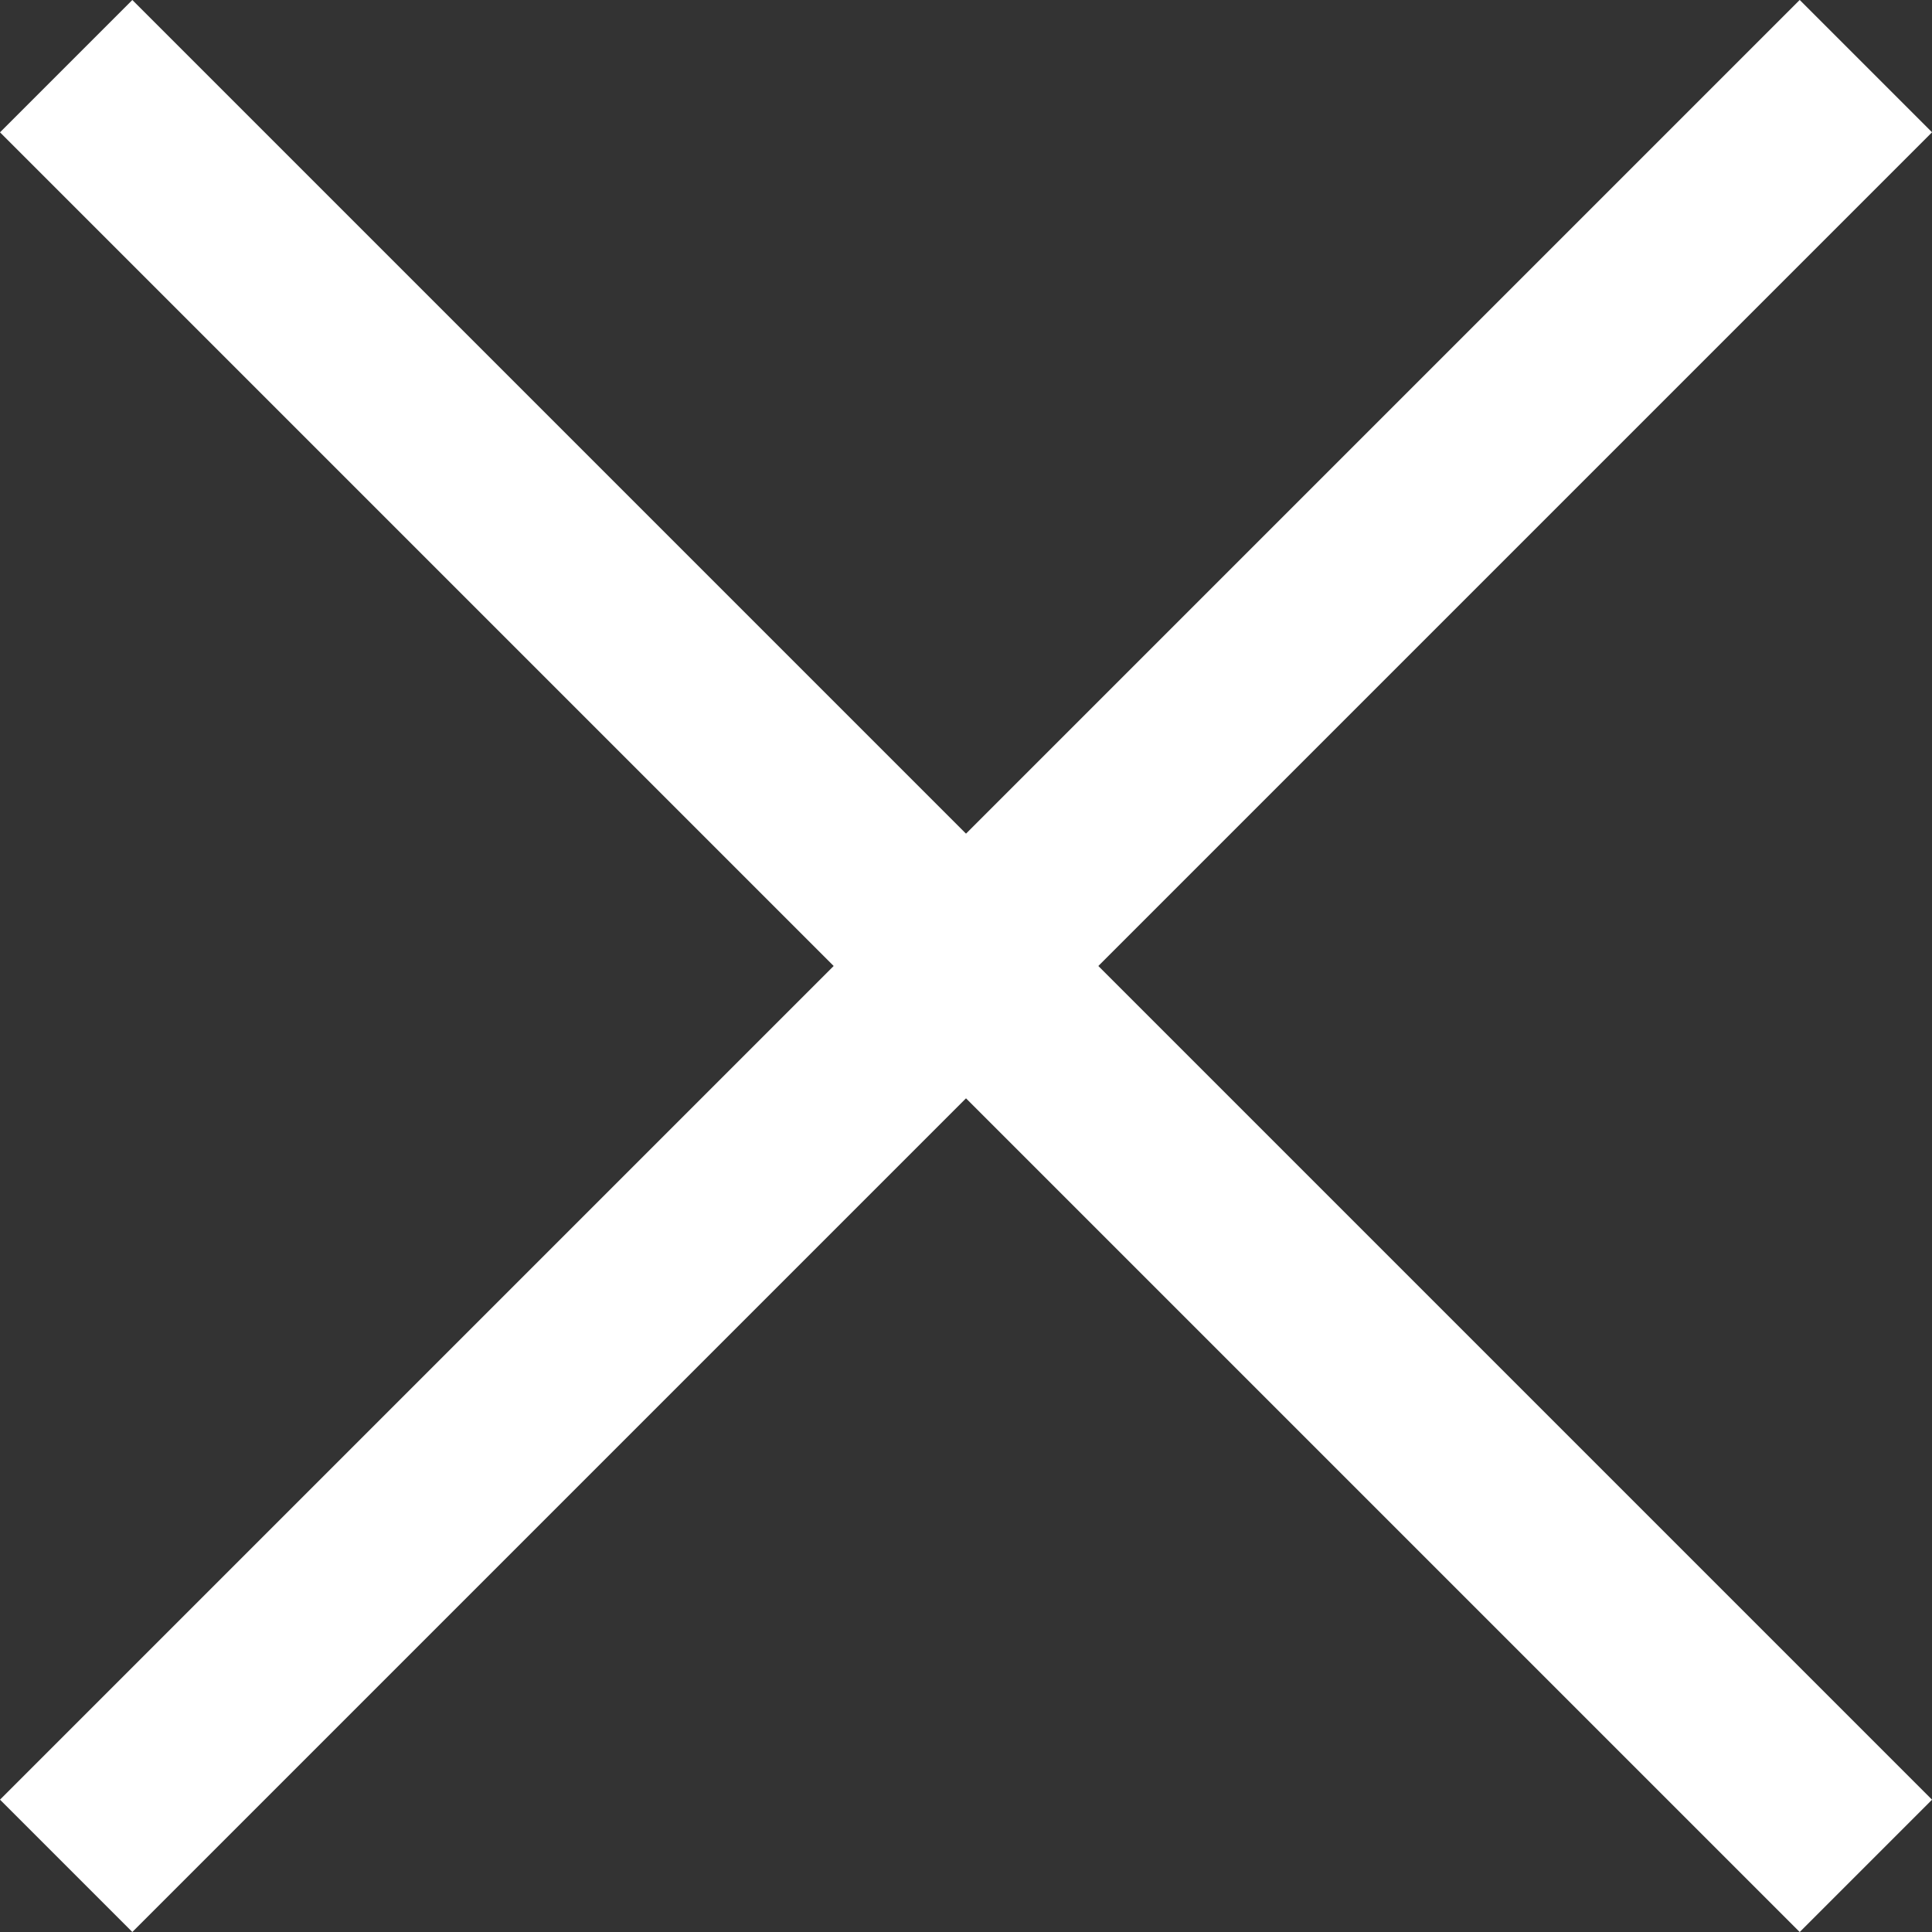
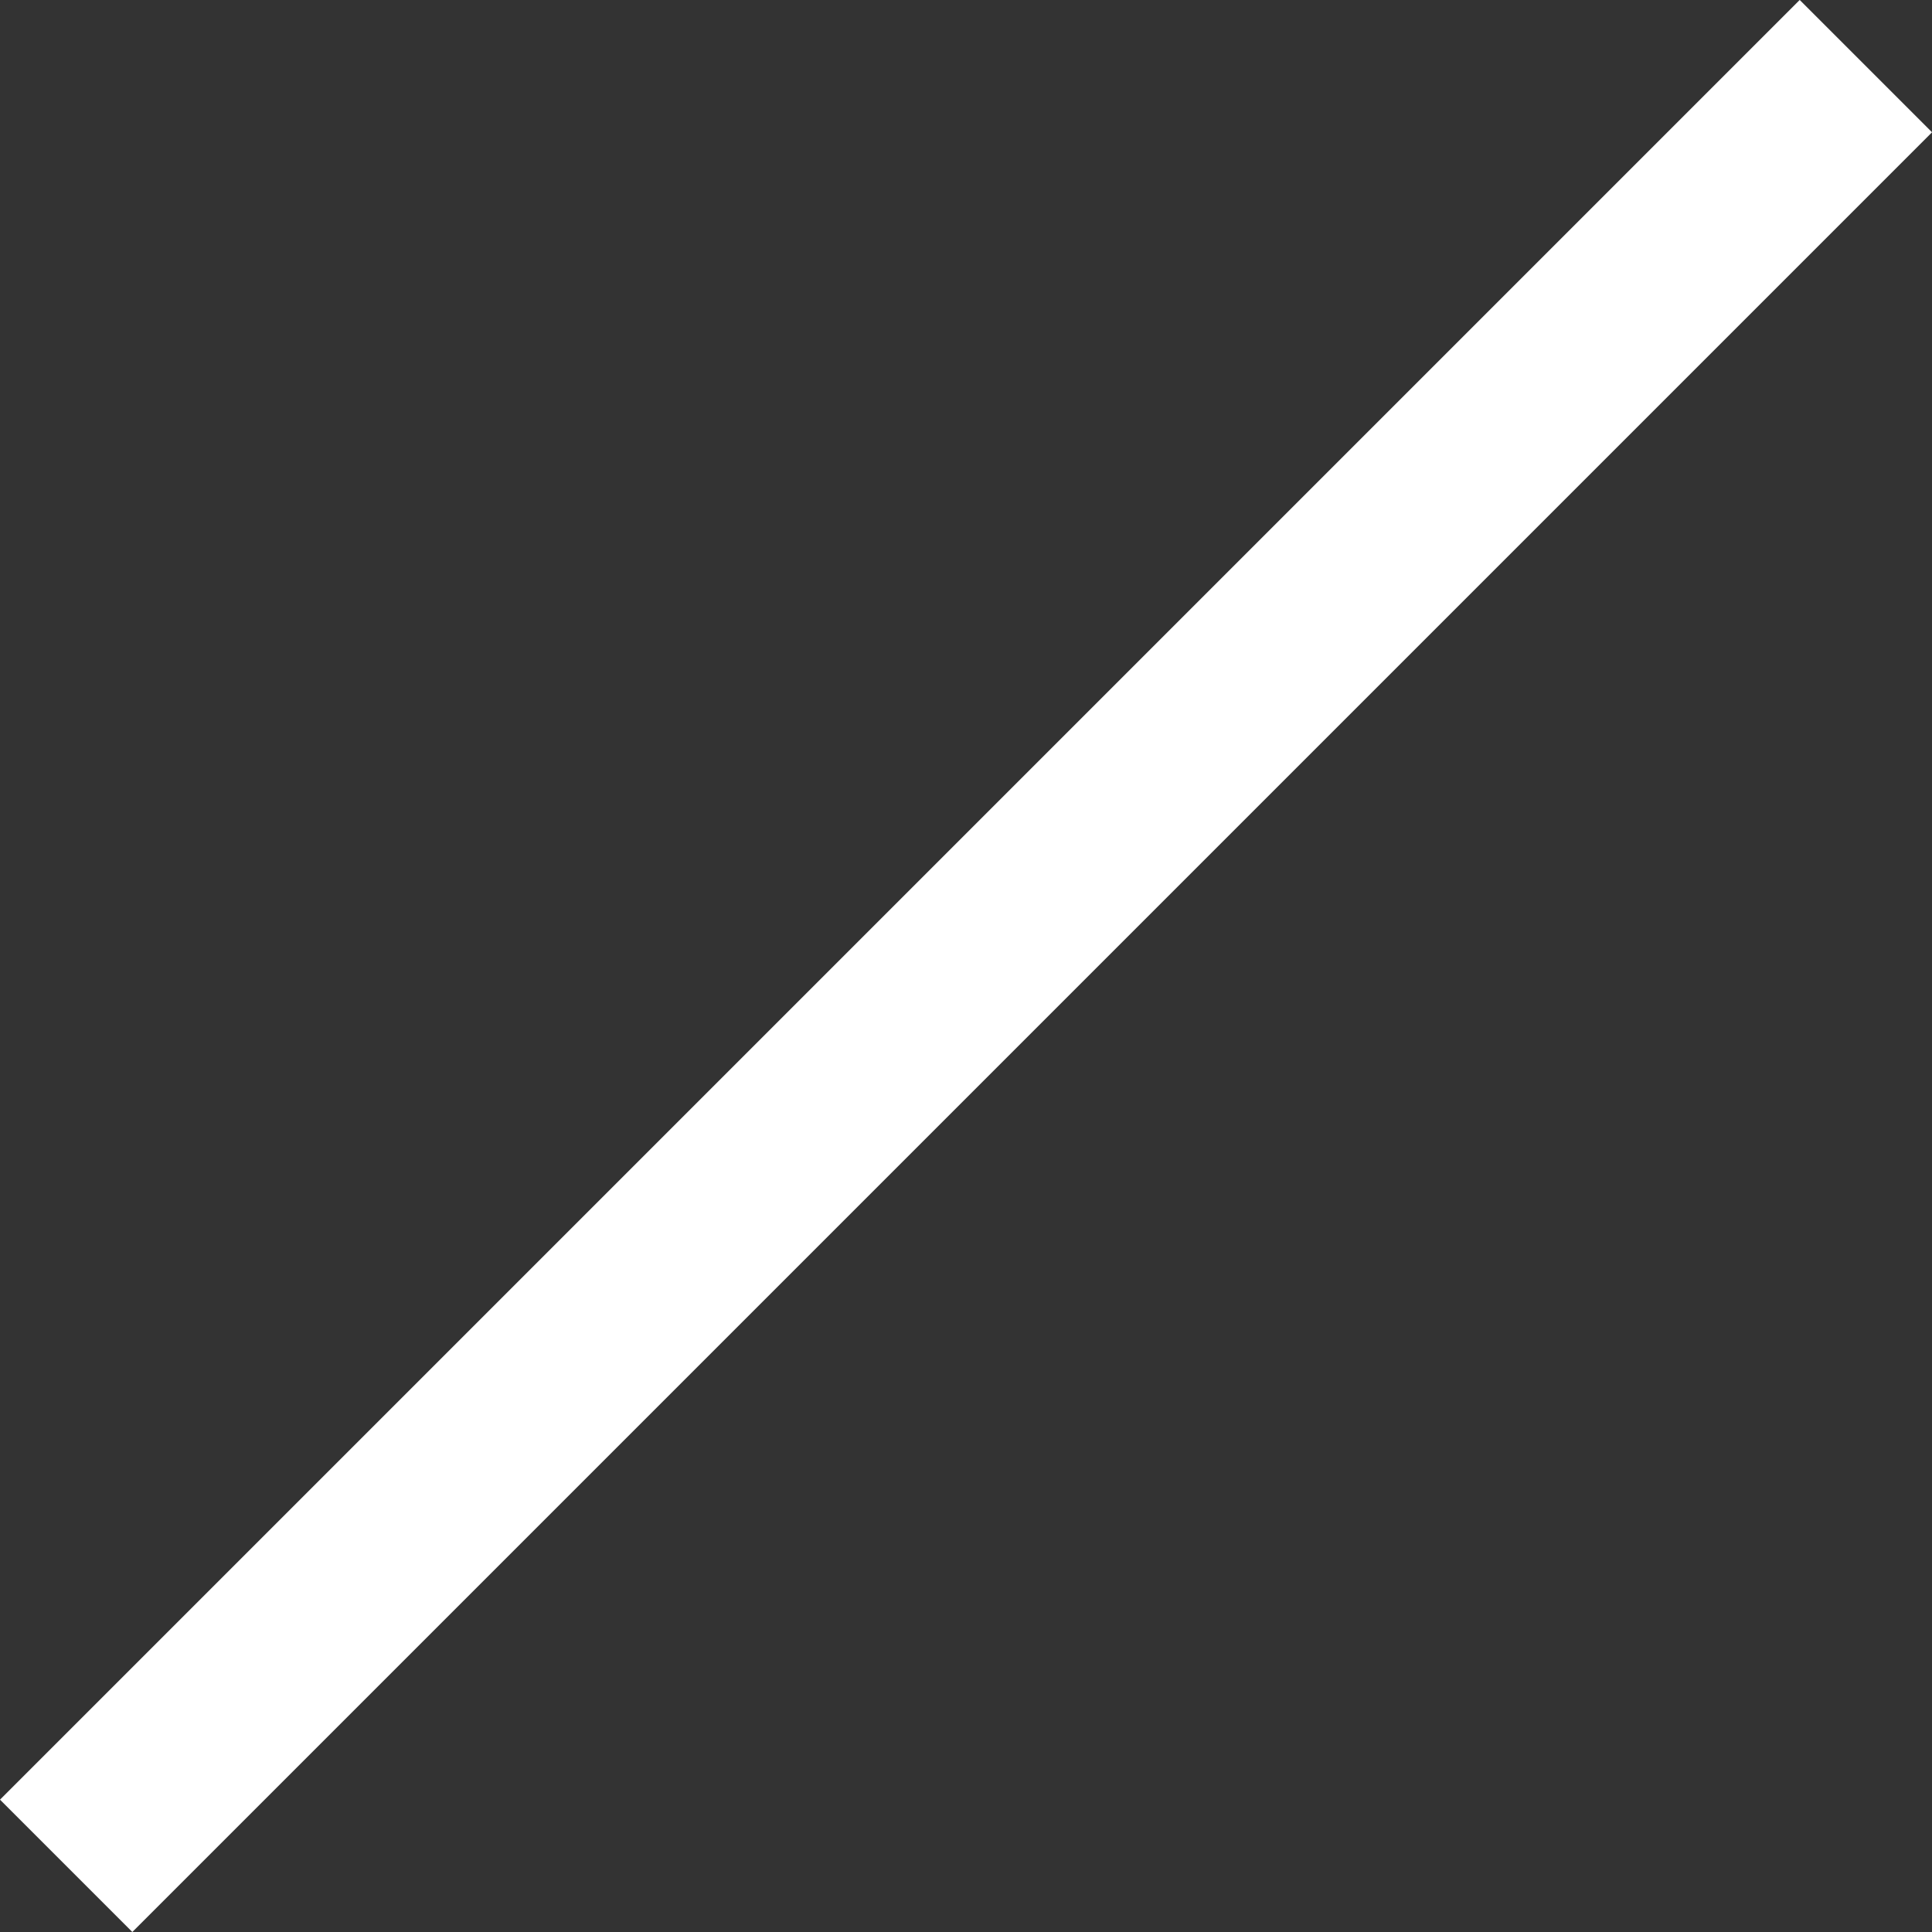
<svg xmlns="http://www.w3.org/2000/svg" width="25.809" height="25.809" viewBox="0 0 25.809 25.809">
  <rect x="0" y="0" width="25.809" height="25.809" fill="#333333" stroke="none" />
  <g id="MENU" transform="translate(-59.095 -38.295)">
-     <rect id="Rectangle_82" data-name="Rectangle 82" width="34" height="2.5" transform="translate(60.863 38.295) rotate(45)" fill="#fff" />
    <rect id="Rectangle_84" data-name="Rectangle 84" width="34" height="2.5" transform="translate(59.095 62.336) rotate(-45)" fill="#fff" />
  </g>
</svg>